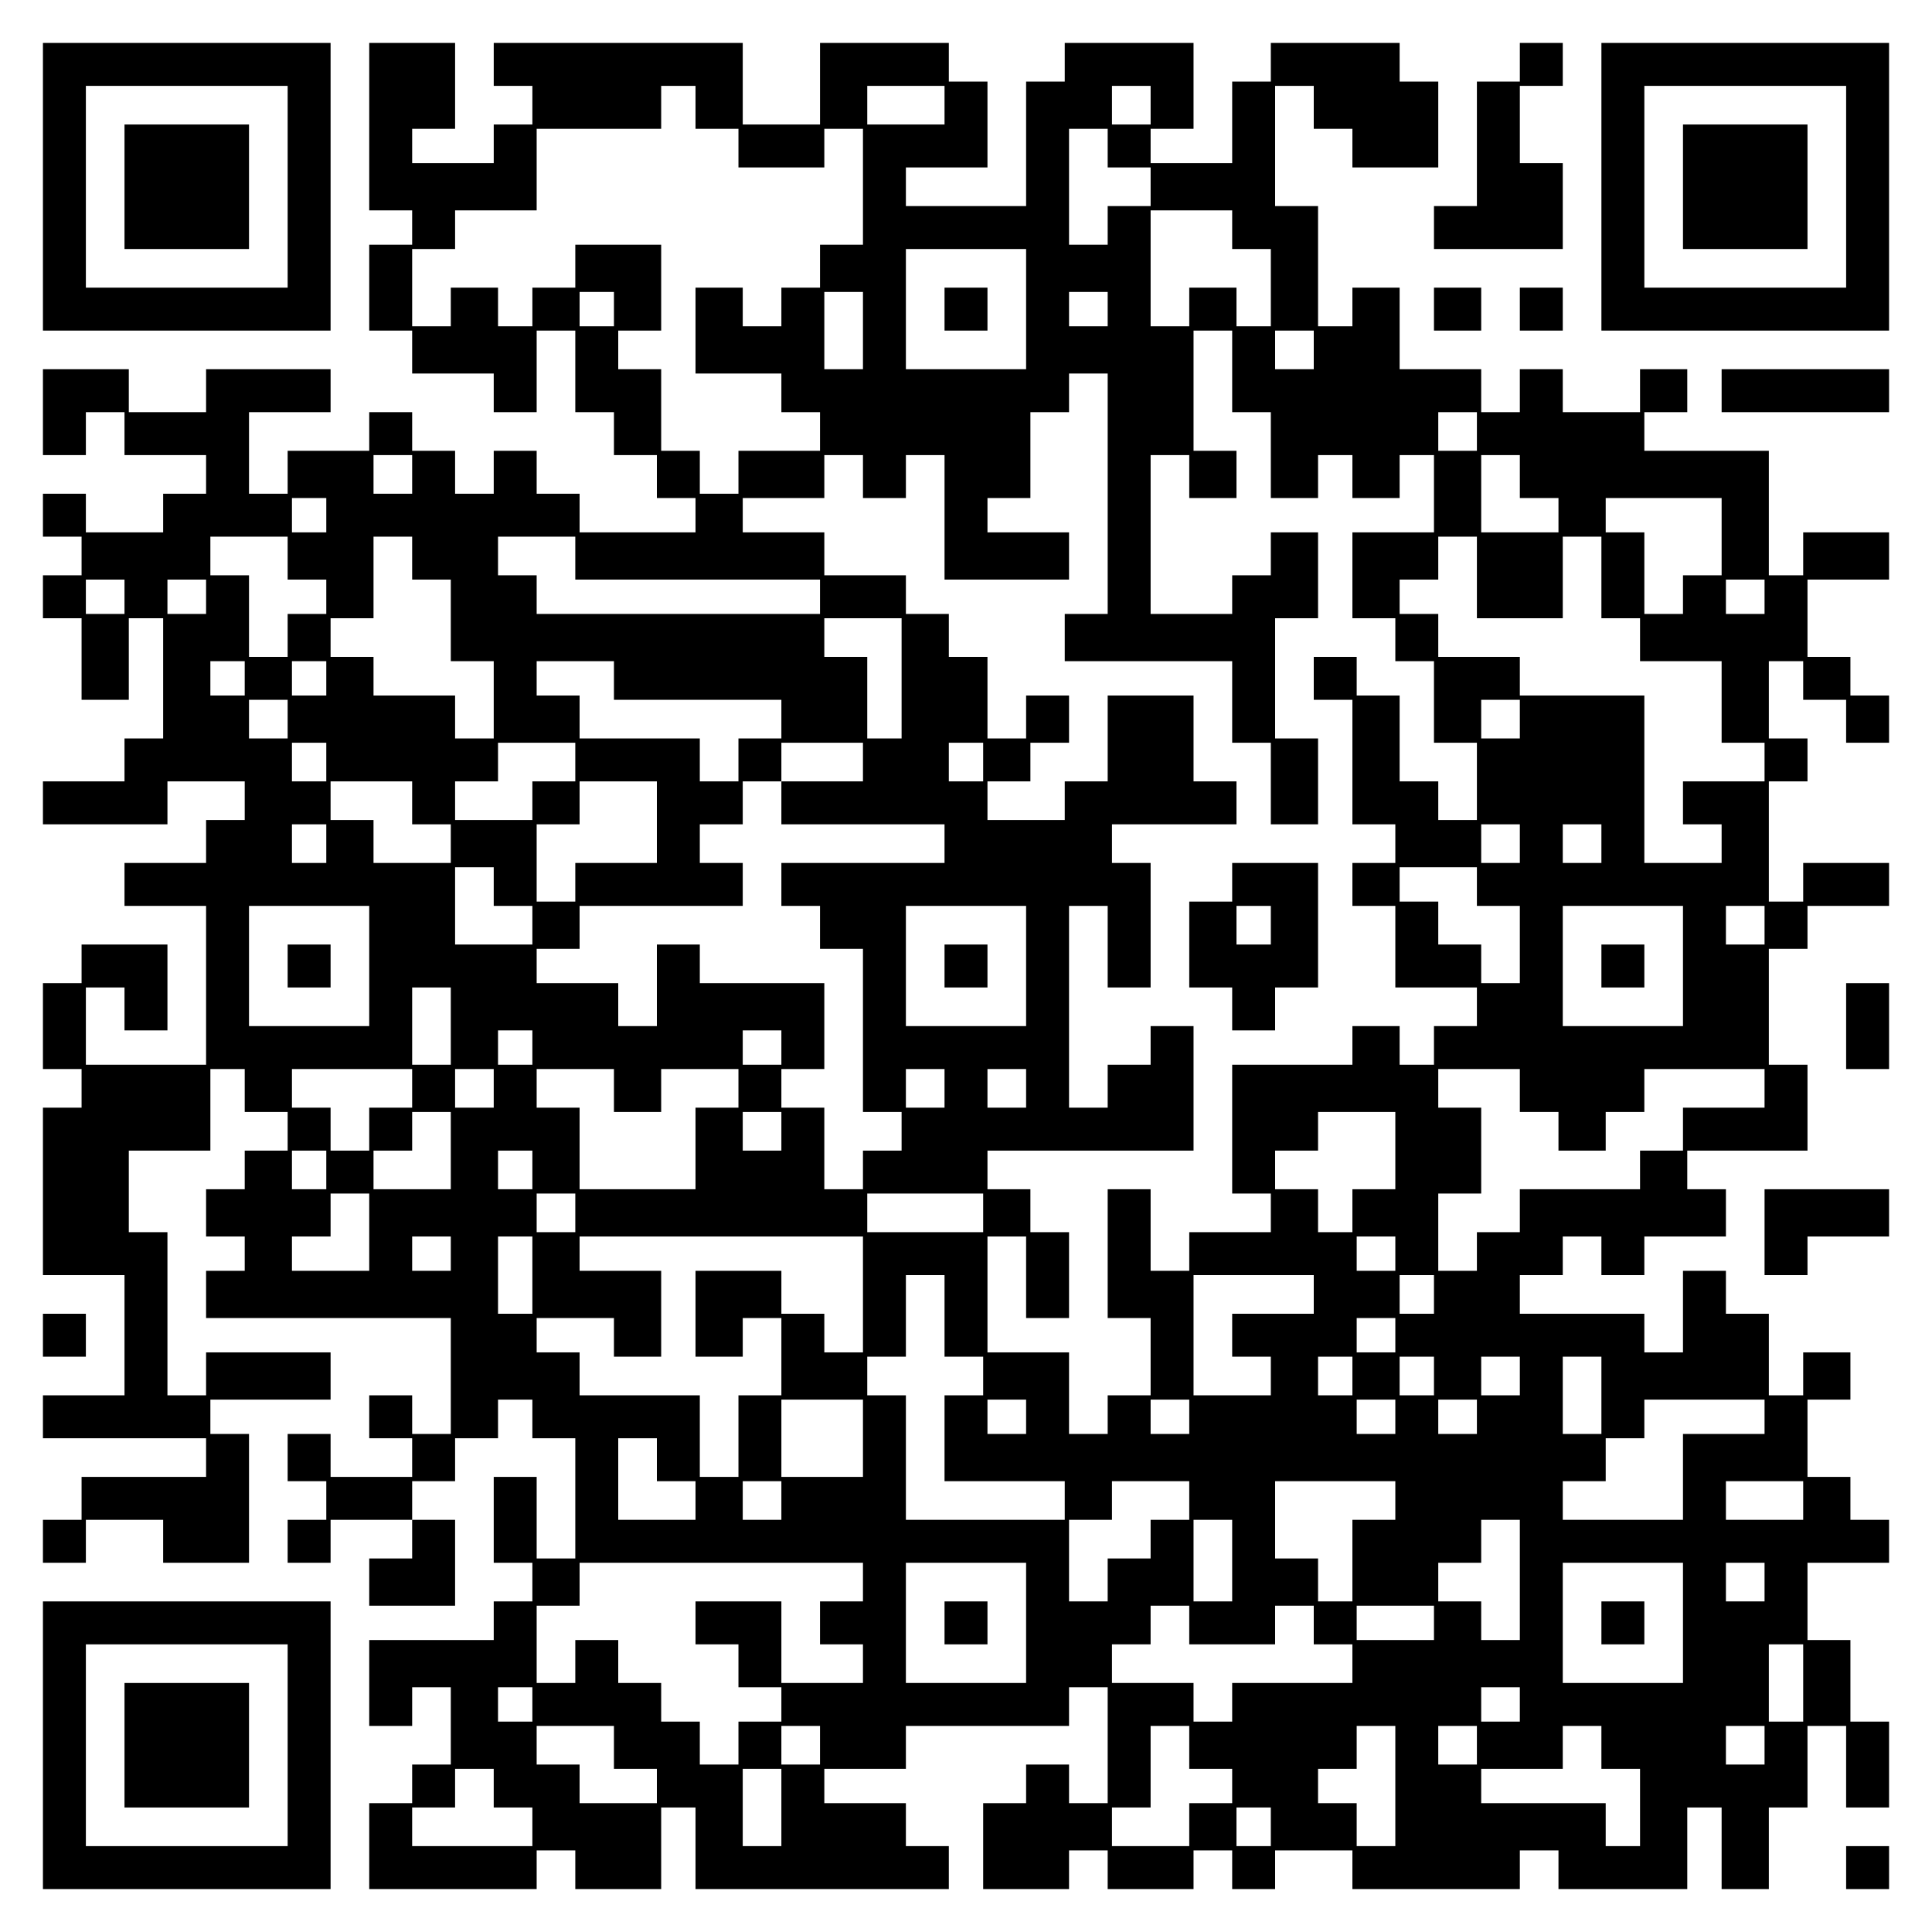
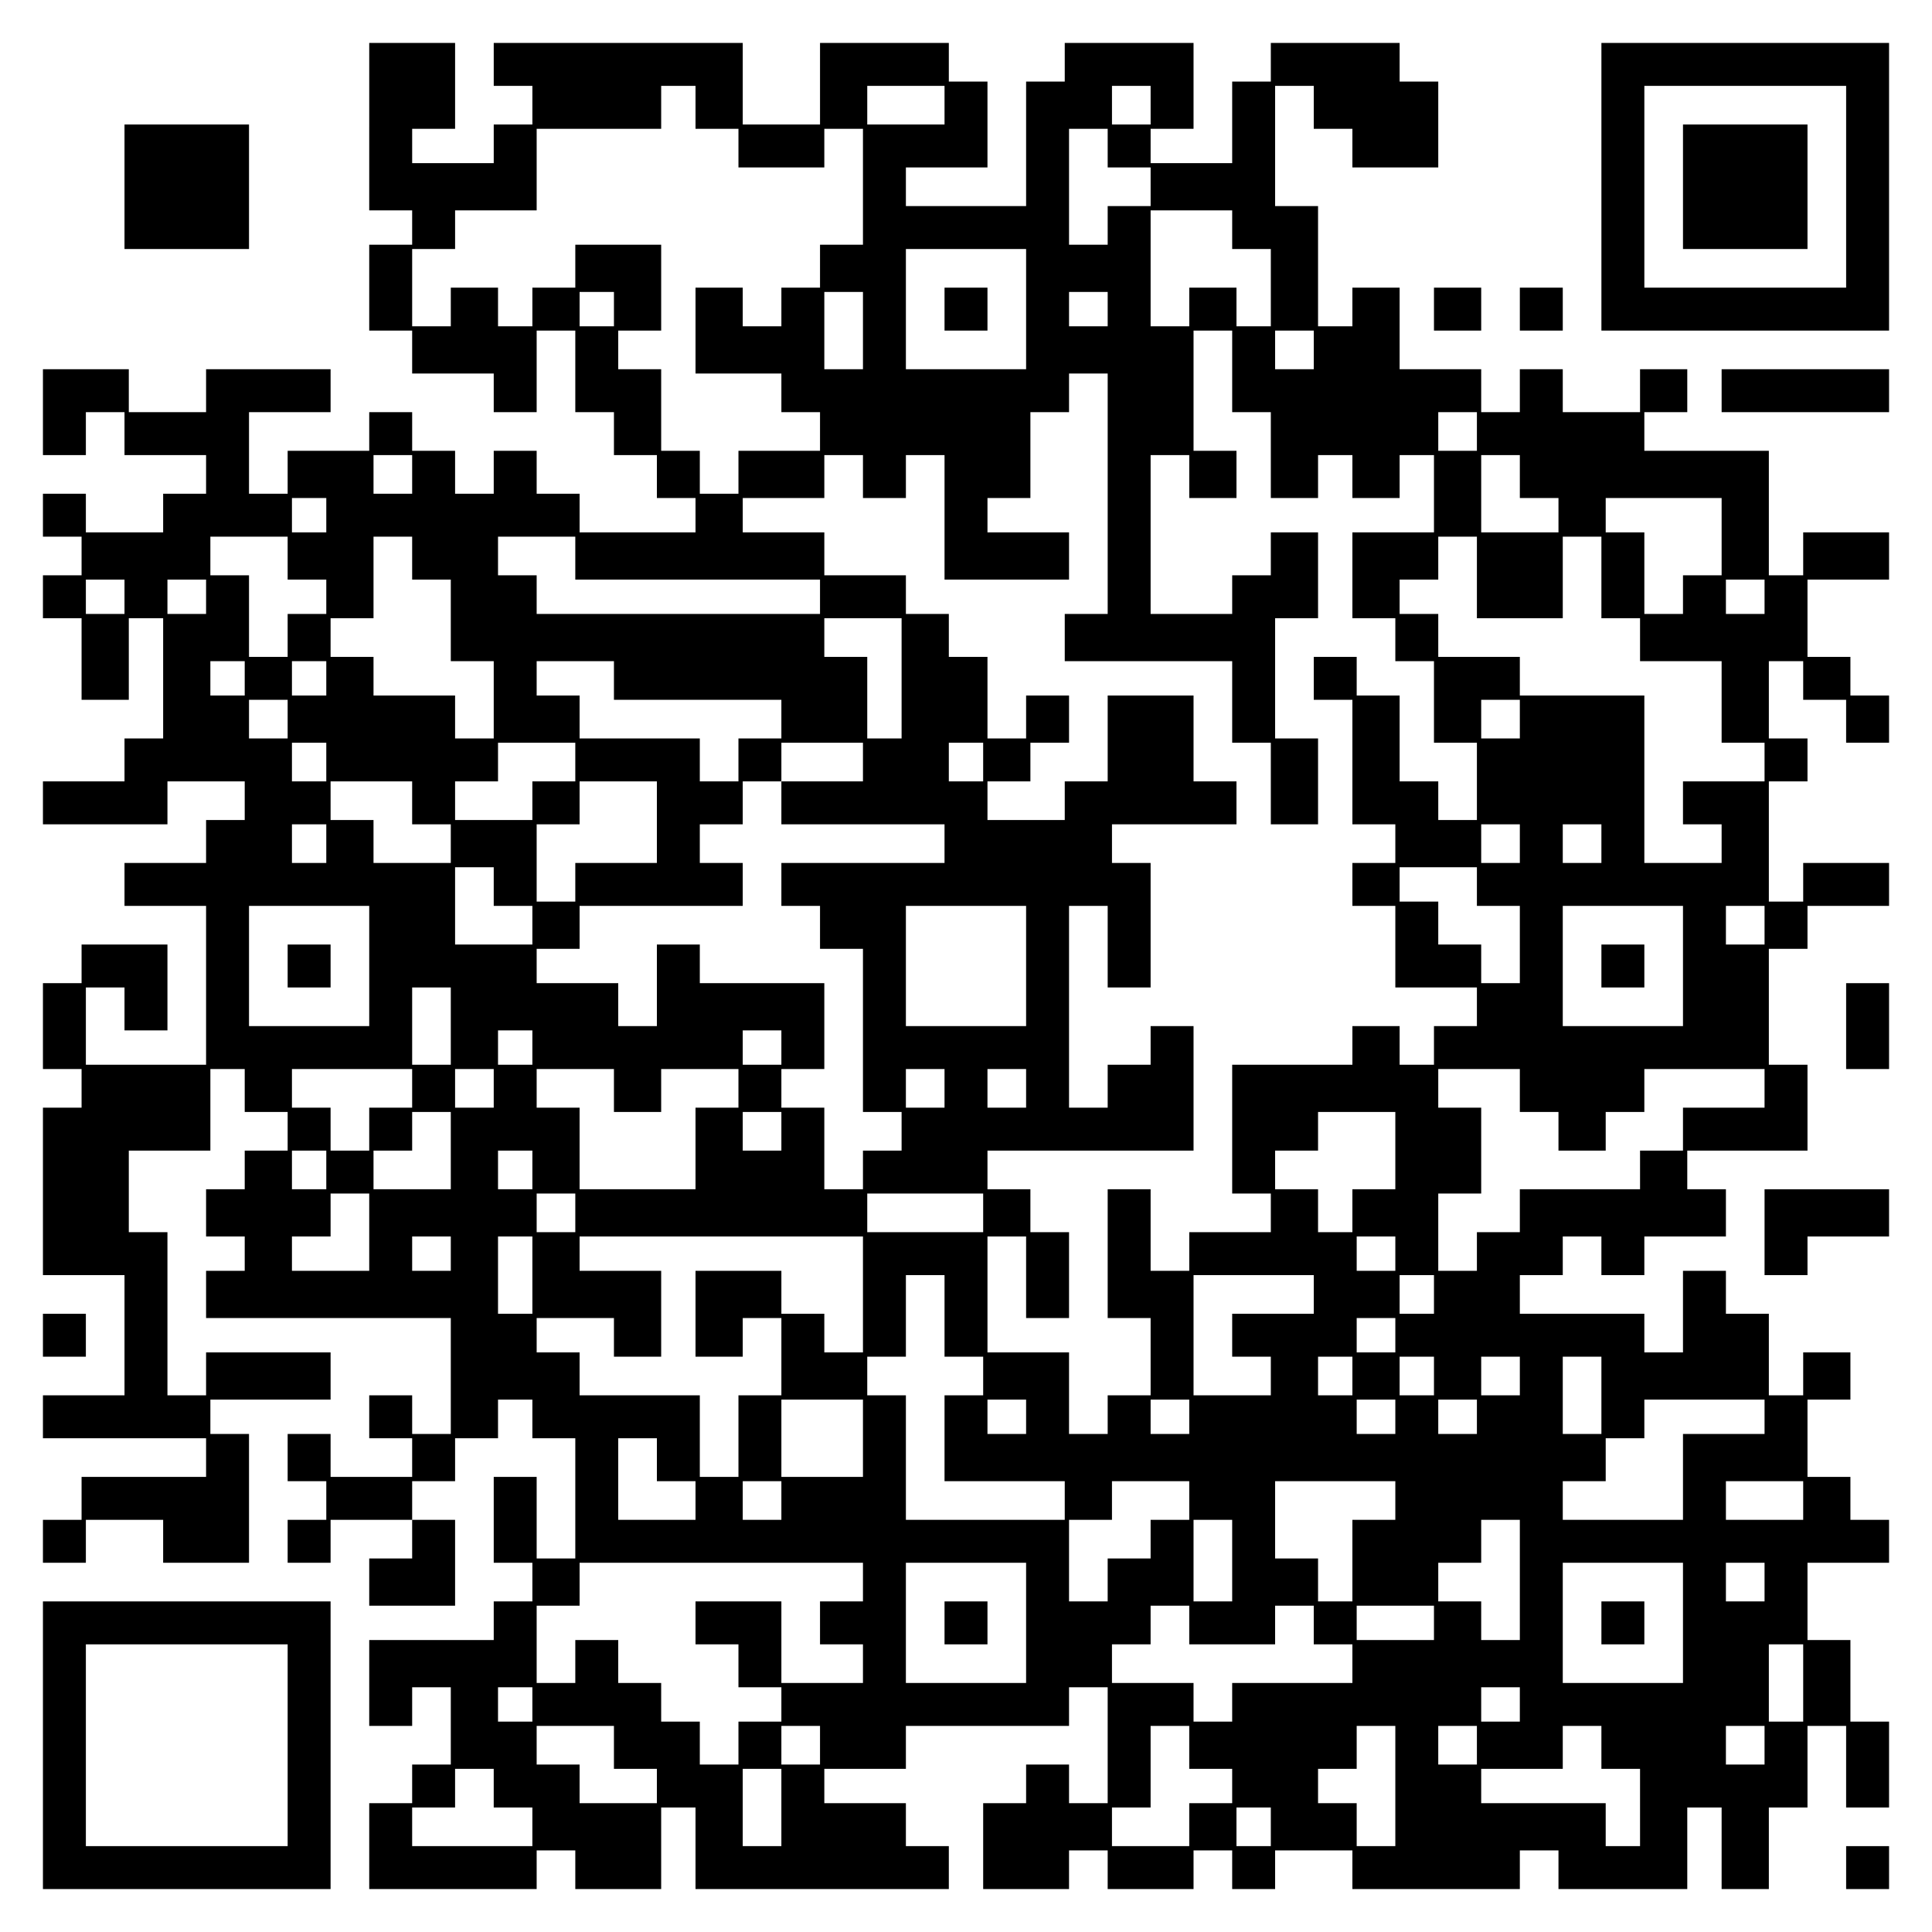
<svg xmlns="http://www.w3.org/2000/svg" version="1.0" width="100mm" height="100mm" viewBox="0 0 450 450" preserveAspectRatio="xMidYMid meet">
  <g transform="translate(0,450) scale(0.1,-0.1)" fill="#000000" stroke="none">
-     <path d="M100 4065 l0 -335 335 0 335 0 0 335 0 335 -335 0 -335 0 0 -335z m570 0 l0 -235 -235 0 -235 0 0 235 0 235 235 0 235 0 0 -235z" />
    <path d="M290 4065 l0 -145 145 0 145 0 0 145 0 145 -145 0 -145 0 0 -145z" />
    <path d="M860 4205 l0 -195 50 0 50 0 0 -40 0 -40 -50 0 -50 0 0 -100 0 -100 50 0 50 0 0 -50 0 -50 95 0 95 0 0 -45 0 -45 50 0 50 0 0 95 0 95 45 0 45 0 0 -95 0 -95 45 0 45 0 0 -50 0 -50 50 0 50 0 0 -50 0 -50 45 0 45 0 0 -40 0 -40 -135 0 -135 0 0 45 0 45 -50 0 -50 0 0 50 0 50 -50 0 -50 0 0 -50 0 -50 -45 0 -45 0 0 50 0 50 -50 0 -50 0 0 45 0 45 -50 0 -50 0 0 -45 0 -45 -95 0 -95 0 0 -50 0 -50 -45 0 -45 0 0 95 0 95 95 0 95 0 0 50 0 50 -145 0 -145 0 0 -50 0 -50 -90 0 -90 0 0 50 0 50 -100 0 -100 0 0 -100 0 -100 50 0 50 0 0 50 0 50 45 0 45 0 0 -50 0 -50 95 0 95 0 0 -45 0 -45 -50 0 -50 0 0 -45 0 -45 -90 0 -90 0 0 45 0 45 -50 0 -50 0 0 -50 0 -50 45 0 45 0 0 -45 0 -45 -45 0 -45 0 0 -50 0 -50 45 0 45 0 0 -95 0 -95 55 0 55 0 0 95 0 95 40 0 40 0 0 -140 0 -140 -45 0 -45 0 0 -50 0 -50 -95 0 -95 0 0 -50 0 -50 145 0 145 0 0 50 0 50 90 0 90 0 0 -45 0 -45 -45 0 -45 0 0 -50 0 -50 -95 0 -95 0 0 -50 0 -50 95 0 95 0 0 -185 0 -185 -140 0 -140 0 0 90 0 90 45 0 45 0 0 -50 0 -50 50 0 50 0 0 100 0 100 -100 0 -100 0 0 -45 0 -45 -45 0 -45 0 0 -100 0 -100 45 0 45 0 0 -45 0 -45 -45 0 -45 0 0 -195 0 -195 95 0 95 0 0 -140 0 -140 -95 0 -95 0 0 -50 0 -50 190 0 190 0 0 -45 0 -45 -145 0 -145 0 0 -50 0 -50 -45 0 -45 0 0 -50 0 -50 50 0 50 0 0 50 0 50 90 0 90 0 0 -50 0 -50 100 0 100 0 0 150 0 150 -45 0 -45 0 0 40 0 40 140 0 140 0 0 55 0 55 -145 0 -145 0 0 -50 0 -50 -45 0 -45 0 0 190 0 190 -45 0 -45 0 0 95 0 95 95 0 95 0 0 95 0 95 40 0 40 0 0 -50 0 -50 50 0 50 0 0 -45 0 -45 -50 0 -50 0 0 -45 0 -45 -45 0 -45 0 0 -55 0 -55 45 0 45 0 0 -40 0 -40 -45 0 -45 0 0 -55 0 -55 285 0 285 0 0 -135 0 -135 -45 0 -45 0 0 45 0 45 -50 0 -50 0 0 -50 0 -50 50 0 50 0 0 -45 0 -45 -95 0 -95 0 0 50 0 50 -50 0 -50 0 0 -55 0 -55 45 0 45 0 0 -45 0 -45 -45 0 -45 0 0 -50 0 -50 50 0 50 0 0 50 0 50 95 0 95 0 0 -45 0 -45 -50 0 -50 0 0 -55 0 -55 100 0 100 0 0 100 0 100 -50 0 -50 0 0 45 0 45 50 0 50 0 0 50 0 50 50 0 50 0 0 45 0 45 40 0 40 0 0 -45 0 -45 50 0 50 0 0 -140 0 -140 -45 0 -45 0 0 95 0 95 -50 0 -50 0 0 -100 0 -100 45 0 45 0 0 -45 0 -45 -45 0 -45 0 0 -45 0 -45 -145 0 -145 0 0 -100 0 -100 50 0 50 0 0 45 0 45 45 0 45 0 0 -90 0 -90 -45 0 -45 0 0 -45 0 -45 -50 0 -50 0 0 -100 0 -100 195 0 195 0 0 45 0 45 45 0 45 0 0 -45 0 -45 100 0 100 0 0 95 0 95 40 0 40 0 0 -95 0 -95 295 0 295 0 0 50 0 50 -50 0 -50 0 0 50 0 50 -95 0 -95 0 0 40 0 40 95 0 95 0 0 50 0 50 190 0 190 0 0 45 0 45 45 0 45 0 0 -135 0 -135 -45 0 -45 0 0 45 0 45 -50 0 -50 0 0 -45 0 -45 -50 0 -50 0 0 -100 0 -100 100 0 100 0 0 45 0 45 45 0 45 0 0 -45 0 -45 100 0 100 0 0 45 0 45 45 0 45 0 0 -45 0 -45 50 0 50 0 0 45 0 45 90 0 90 0 0 -45 0 -45 195 0 195 0 0 45 0 45 45 0 45 0 0 -45 0 -45 150 0 150 0 0 95 0 95 40 0 40 0 0 -95 0 -95 55 0 55 0 0 95 0 95 45 0 45 0 0 95 0 95 45 0 45 0 0 -95 0 -95 50 0 50 0 0 100 0 100 -45 0 -45 0 0 95 0 95 -50 0 -50 0 0 90 0 90 95 0 95 0 0 50 0 50 -45 0 -45 0 0 50 0 50 -50 0 -50 0 0 90 0 90 50 0 50 0 0 55 0 55 -55 0 -55 0 0 -50 0 -50 -40 0 -40 0 0 95 0 95 -50 0 -50 0 0 50 0 50 -50 0 -50 0 0 -95 0 -95 -45 0 -45 0 0 45 0 45 -145 0 -145 0 0 45 0 45 50 0 50 0 0 45 0 45 45 0 45 0 0 -45 0 -45 50 0 50 0 0 45 0 45 95 0 95 0 0 55 0 55 -45 0 -45 0 0 45 0 45 140 0 140 0 0 100 0 100 -45 0 -45 0 0 135 0 135 45 0 45 0 0 50 0 50 95 0 95 0 0 50 0 50 -100 0 -100 0 0 -45 0 -45 -40 0 -40 0 0 140 0 140 45 0 45 0 0 50 0 50 -45 0 -45 0 0 90 0 90 40 0 40 0 0 -45 0 -45 50 0 50 0 0 -50 0 -50 50 0 50 0 0 55 0 55 -45 0 -45 0 0 45 0 45 -50 0 -50 0 0 90 0 90 95 0 95 0 0 55 0 55 -100 0 -100 0 0 -50 0 -50 -40 0 -40 0 0 145 0 145 -145 0 -145 0 0 45 0 45 50 0 50 0 0 50 0 50 -55 0 -55 0 0 -50 0 -50 -90 0 -90 0 0 50 0 50 -50 0 -50 0 0 -50 0 -50 -45 0 -45 0 0 50 0 50 -95 0 -95 0 0 95 0 95 -55 0 -55 0 0 -45 0 -45 -40 0 -40 0 0 140 0 140 -50 0 -50 0 0 140 0 140 45 0 45 0 0 -50 0 -50 45 0 45 0 0 -45 0 -45 100 0 100 0 0 100 0 100 -45 0 -45 0 0 45 0 45 -150 0 -150 0 0 -45 0 -45 -45 0 -45 0 0 -95 0 -95 -95 0 -95 0 0 40 0 40 50 0 50 0 0 100 0 100 -150 0 -150 0 0 -45 0 -45 -45 0 -45 0 0 -145 0 -145 -140 0 -140 0 0 45 0 45 95 0 95 0 0 100 0 100 -45 0 -45 0 0 45 0 45 -150 0 -150 0 0 -95 0 -95 -90 0 -90 0 0 95 0 95 -290 0 -290 0 0 -50 0 -50 45 0 45 0 0 -45 0 -45 -45 0 -45 0 0 -45 0 -45 -95 0 -95 0 0 40 0 40 50 0 50 0 0 100 0 100 -100 0 -100 0 0 -195z m760 45 l0 -50 50 0 50 0 0 -45 0 -45 100 0 100 0 0 45 0 45 45 0 45 0 0 -135 0 -135 -50 0 -50 0 0 -50 0 -50 -45 0 -45 0 0 -45 0 -45 -45 0 -45 0 0 45 0 45 -55 0 -55 0 0 -100 0 -100 100 0 100 0 0 -45 0 -45 45 0 45 0 0 -45 0 -45 -95 0 -95 0 0 -50 0 -50 -45 0 -45 0 0 50 0 50 -45 0 -45 0 0 95 0 95 -50 0 -50 0 0 45 0 45 50 0 50 0 0 100 0 100 -100 0 -100 0 0 -50 0 -50 -50 0 -50 0 0 -45 0 -45 -40 0 -40 0 0 45 0 45 -55 0 -55 0 0 -45 0 -45 -45 0 -45 0 0 90 0 90 50 0 50 0 0 45 0 45 95 0 95 0 0 95 0 95 145 0 145 0 0 50 0 50 40 0 40 0 0 -50z m580 5 l0 -45 -90 0 -90 0 0 45 0 45 90 0 90 0 0 -45z m480 0 l0 -45 -45 0 -45 0 0 45 0 45 45 0 45 0 0 -45z m-100 -100 l0 -45 50 0 50 0 0 -45 0 -45 -50 0 -50 0 0 -45 0 -45 -45 0 -45 0 0 135 0 135 45 0 45 0 0 -45z m290 -190 l0 -45 45 0 45 0 0 -90 0 -90 -40 0 -40 0 0 45 0 45 -55 0 -55 0 0 -45 0 -45 -45 0 -45 0 0 135 0 135 95 0 95 0 0 -45z m-480 -185 l0 -140 -140 0 -140 0 0 140 0 140 140 0 140 0 0 -140z m-960 0 l0 -40 -40 0 -40 0 0 40 0 40 40 0 40 0 0 -40z m580 -50 l0 -90 -45 0 -45 0 0 90 0 90 45 0 45 0 0 -90z m570 50 l0 -40 -45 0 -45 0 0 40 0 40 45 0 45 0 0 -40z m290 -145 l0 -95 45 0 45 0 0 -100 0 -100 55 0 55 0 0 50 0 50 40 0 40 0 0 -50 0 -50 55 0 55 0 0 50 0 50 40 0 40 0 0 -90 0 -90 -95 0 -95 0 0 -100 0 -100 50 0 50 0 0 -50 0 -50 45 0 45 0 0 -95 0 -95 50 0 50 0 0 -90 0 -90 -45 0 -45 0 0 45 0 45 -45 0 -45 0 0 100 0 100 -50 0 -50 0 0 45 0 45 -50 0 -50 0 0 -50 0 -50 45 0 45 0 0 -145 0 -145 50 0 50 0 0 -45 0 -45 -50 0 -50 0 0 -50 0 -50 50 0 50 0 0 -95 0 -95 95 0 95 0 0 -45 0 -45 -50 0 -50 0 0 -45 0 -45 -40 0 -40 0 0 45 0 45 -55 0 -55 0 0 -45 0 -45 -140 0 -140 0 0 -150 0 -150 45 0 45 0 0 -45 0 -45 -95 0 -95 0 0 -45 0 -45 -45 0 -45 0 0 95 0 95 -50 0 -50 0 0 -150 0 -150 50 0 50 0 0 -90 0 -90 -50 0 -50 0 0 -45 0 -45 -45 0 -45 0 0 95 0 95 -95 0 -95 0 0 135 0 135 45 0 45 0 0 -95 0 -95 50 0 50 0 0 100 0 100 -45 0 -45 0 0 50 0 50 -50 0 -50 0 0 45 0 45 240 0 240 0 0 145 0 145 -50 0 -50 0 0 -45 0 -45 -50 0 -50 0 0 -50 0 -50 -45 0 -45 0 0 235 0 235 45 0 45 0 0 -95 0 -95 50 0 50 0 0 145 0 145 -45 0 -45 0 0 45 0 45 145 0 145 0 0 50 0 50 -50 0 -50 0 0 100 0 100 -100 0 -100 0 0 -100 0 -100 -50 0 -50 0 0 -45 0 -45 -90 0 -90 0 0 45 0 45 50 0 50 0 0 45 0 45 45 0 45 0 0 55 0 55 -50 0 -50 0 0 -50 0 -50 -45 0 -45 0 0 95 0 95 -45 0 -45 0 0 50 0 50 -50 0 -50 0 0 45 0 45 -95 0 -95 0 0 50 0 50 -95 0 -95 0 0 40 0 40 95 0 95 0 0 50 0 50 45 0 45 0 0 -50 0 -50 50 0 50 0 0 50 0 50 45 0 45 0 0 -145 0 -145 145 0 145 0 0 55 0 55 -95 0 -95 0 0 40 0 40 50 0 50 0 0 100 0 100 45 0 45 0 0 45 0 45 45 0 45 0 0 -280 0 -280 -50 0 -50 0 0 -55 0 -55 195 0 195 0 0 -95 0 -95 45 0 45 0 0 -95 0 -95 55 0 55 0 0 100 0 100 -50 0 -50 0 0 140 0 140 50 0 50 0 0 100 0 100 -55 0 -55 0 0 -50 0 -50 -45 0 -45 0 0 -45 0 -45 -95 0 -95 0 0 185 0 185 45 0 45 0 0 -50 0 -50 55 0 55 0 0 55 0 55 -50 0 -50 0 0 140 0 140 45 0 45 0 0 -95z m190 50 l0 -45 -45 0 -45 0 0 45 0 45 45 0 45 0 0 -45z m380 -190 l0 -45 -45 0 -45 0 0 45 0 45 45 0 45 0 0 -45z m-2480 -100 l0 -45 -45 0 -45 0 0 45 0 45 45 0 45 0 0 -45z m2580 -5 l0 -50 45 0 45 0 0 -40 0 -40 -90 0 -90 0 0 90 0 90 45 0 45 0 0 -50z m-2780 -90 l0 -40 -40 0 -40 0 0 40 0 40 40 0 40 0 0 -40z m3250 -50 l0 -90 -45 0 -45 0 0 -45 0 -45 -45 0 -45 0 0 95 0 95 -45 0 -45 0 0 40 0 40 135 0 135 0 0 -90z m-3340 -50 l0 -50 45 0 45 0 0 -40 0 -40 -45 0 -45 0 0 -50 0 -50 -45 0 -45 0 0 95 0 95 -45 0 -45 0 0 45 0 45 90 0 90 0 0 -50z m290 0 l0 -50 45 0 45 0 0 -95 0 -95 50 0 50 0 0 -90 0 -90 -45 0 -45 0 0 50 0 50 -95 0 -95 0 0 45 0 45 -50 0 -50 0 0 45 0 45 50 0 50 0 0 95 0 95 45 0 45 0 0 -50z m380 0 l0 -50 285 0 285 0 0 -40 0 -40 -330 0 -330 0 0 45 0 45 -45 0 -45 0 0 45 0 45 90 0 90 0 0 -50z m2100 -45 l0 -95 100 0 100 0 0 95 0 95 45 0 45 0 0 -95 0 -95 45 0 45 0 0 -50 0 -50 95 0 95 0 0 -95 0 -95 50 0 50 0 0 -45 0 -45 -95 0 -95 0 0 -50 0 -50 45 0 45 0 0 -45 0 -45 -90 0 -90 0 0 195 0 195 -145 0 -145 0 0 45 0 45 -95 0 -95 0 0 50 0 50 -45 0 -45 0 0 40 0 40 45 0 45 0 0 50 0 50 45 0 45 0 0 -95z m-3150 -45 l0 -40 -45 0 -45 0 0 40 0 40 45 0 45 0 0 -40z m190 0 l0 -40 -45 0 -45 0 0 40 0 40 45 0 45 0 0 -40z m3630 0 l0 -40 -45 0 -45 0 0 40 0 40 45 0 45 0 0 -40z m-2010 -190 l0 -140 -40 0 -40 0 0 95 0 95 -50 0 -50 0 0 45 0 45 90 0 90 0 0 -140z m-1530 0 l0 -40 -40 0 -40 0 0 40 0 40 40 0 40 0 0 -40z m190 0 l0 -40 -40 0 -40 0 0 40 0 40 40 0 40 0 0 -40z m670 -5 l0 -45 195 0 195 0 0 -45 0 -45 -50 0 -50 0 0 -50 0 -50 -45 0 -45 0 0 50 0 50 -140 0 -140 0 0 50 0 50 -50 0 -50 0 0 40 0 40 90 0 90 0 0 -45z m-760 -90 l0 -45 -45 0 -45 0 0 45 0 45 45 0 45 0 0 -45z m2870 0 l0 -45 -45 0 -45 0 0 45 0 45 45 0 45 0 0 -45z m-2780 -100 l0 -45 -40 0 -40 0 0 45 0 45 40 0 40 0 0 -45z m580 0 l0 -45 -50 0 -50 0 0 -45 0 -45 -90 0 -90 0 0 45 0 45 50 0 50 0 0 45 0 45 90 0 90 0 0 -45z m670 0 l0 -45 -95 0 -95 0 0 -50 0 -50 190 0 190 0 0 -45 0 -45 -190 0 -190 0 0 -50 0 -50 45 0 45 0 0 -50 0 -50 50 0 50 0 0 -190 0 -190 45 0 45 0 0 -45 0 -45 -45 0 -45 0 0 -45 0 -45 -45 0 -45 0 0 95 0 95 -50 0 -50 0 0 45 0 45 50 0 50 0 0 100 0 100 -145 0 -145 0 0 45 0 45 -50 0 -50 0 0 -95 0 -95 -45 0 -45 0 0 50 0 50 -95 0 -95 0 0 40 0 40 50 0 50 0 0 50 0 50 190 0 190 0 0 50 0 50 -50 0 -50 0 0 45 0 45 50 0 50 0 0 50 0 50 45 0 45 0 0 45 0 45 95 0 95 0 0 -45z m280 0 l0 -45 -40 0 -40 0 0 45 0 45 40 0 40 0 0 -45z m-1330 -95 l0 -50 45 0 45 0 0 -45 0 -45 -90 0 -90 0 0 50 0 50 -50 0 -50 0 0 45 0 45 95 0 95 0 0 -50z m570 -45 l0 -95 -95 0 -95 0 0 -45 0 -45 -45 0 -45 0 0 90 0 90 50 0 50 0 0 50 0 50 90 0 90 0 0 -95z m-770 -50 l0 -45 -40 0 -40 0 0 45 0 45 40 0 40 0 0 -45z m2780 0 l0 -45 -45 0 -45 0 0 45 0 45 45 0 45 0 0 -45z m190 0 l0 -45 -45 0 -45 0 0 45 0 45 45 0 45 0 0 -45z m-2580 -100 l0 -45 45 0 45 0 0 -45 0 -45 -90 0 -90 0 0 90 0 90 45 0 45 0 0 -45z m2290 0 l0 -45 50 0 50 0 0 -90 0 -90 -45 0 -45 0 0 45 0 45 -50 0 -50 0 0 50 0 50 -45 0 -45 0 0 40 0 40 90 0 90 0 0 -45z m-2580 -185 l0 -140 -140 0 -140 0 0 140 0 140 140 0 140 0 0 -140z m1530 0 l0 -140 -140 0 -140 0 0 140 0 140 140 0 140 0 0 -140z m1530 0 l0 -140 -140 0 -140 0 0 140 0 140 140 0 140 0 0 -140z m190 95 l0 -45 -45 0 -45 0 0 45 0 45 45 0 45 0 0 -45z m-3060 -235 l0 -90 -45 0 -45 0 0 90 0 90 45 0 45 0 0 -90z m190 -50 l0 -40 -40 0 -40 0 0 40 0 40 40 0 40 0 0 -40z m580 0 l0 -40 -45 0 -45 0 0 40 0 40 45 0 45 0 0 -40z m-860 -95 l0 -45 -50 0 -50 0 0 -50 0 -50 -45 0 -45 0 0 50 0 50 -45 0 -45 0 0 45 0 45 140 0 140 0 0 -45z m190 0 l0 -45 -45 0 -45 0 0 45 0 45 45 0 45 0 0 -45z m280 -5 l0 -50 55 0 55 0 0 50 0 50 90 0 90 0 0 -45 0 -45 -50 0 -50 0 0 -95 0 -95 -135 0 -135 0 0 95 0 95 -50 0 -50 0 0 45 0 45 90 0 90 0 0 -50z m770 5 l0 -45 -45 0 -45 0 0 45 0 45 45 0 45 0 0 -45z m190 0 l0 -45 -45 0 -45 0 0 45 0 45 45 0 45 0 0 -45z m1150 -5 l0 -50 45 0 45 0 0 -45 0 -45 55 0 55 0 0 45 0 45 45 0 45 0 0 50 0 50 140 0 140 0 0 -45 0 -45 -95 0 -95 0 0 -50 0 -50 -50 0 -50 0 0 -45 0 -45 -140 0 -140 0 0 -50 0 -50 -50 0 -50 0 0 -45 0 -45 -45 0 -45 0 0 90 0 90 50 0 50 0 0 100 0 100 -50 0 -50 0 0 45 0 45 95 0 95 0 0 -50z m-2490 -140 l0 -90 -90 0 -90 0 0 45 0 45 45 0 45 0 0 45 0 45 45 0 45 0 0 -90z m770 45 l0 -45 -45 0 -45 0 0 45 0 45 45 0 45 0 0 -45z m1430 -45 l0 -90 -50 0 -50 0 0 -50 0 -50 -40 0 -40 0 0 50 0 50 -50 0 -50 0 0 45 0 45 50 0 50 0 0 45 0 45 90 0 90 0 0 -90z m-2490 -45 l0 -45 -40 0 -40 0 0 45 0 45 40 0 40 0 0 -45z m480 0 l0 -45 -40 0 -40 0 0 45 0 45 40 0 40 0 0 -45z m-380 -145 l0 -90 -90 0 -90 0 0 40 0 40 45 0 45 0 0 50 0 50 45 0 45 0 0 -90z m480 45 l0 -45 -45 0 -45 0 0 45 0 45 45 0 45 0 0 -45z m950 0 l0 -45 -135 0 -135 0 0 45 0 45 135 0 135 0 0 -45z m-1240 -95 l0 -40 -45 0 -45 0 0 40 0 40 45 0 45 0 0 -40z m190 -50 l0 -90 -40 0 -40 0 0 90 0 90 40 0 40 0 0 -90z m770 -45 l0 -135 -45 0 -45 0 0 45 0 45 -50 0 -50 0 0 50 0 50 -100 0 -100 0 0 -100 0 -100 55 0 55 0 0 45 0 45 45 0 45 0 0 -90 0 -90 -50 0 -50 0 0 -95 0 -95 -45 0 -45 0 0 95 0 95 -140 0 -140 0 0 50 0 50 -50 0 -50 0 0 40 0 40 90 0 90 0 0 -45 0 -45 55 0 55 0 0 100 0 100 -95 0 -95 0 0 40 0 40 330 0 330 0 0 -135z m1240 95 l0 -40 -45 0 -45 0 0 40 0 40 45 0 45 0 0 -40z m-1050 -145 l0 -95 45 0 45 0 0 -45 0 -45 -45 0 -45 0 0 -100 0 -100 140 0 140 0 0 -45 0 -45 -185 0 -185 0 0 145 0 145 -45 0 -45 0 0 45 0 45 45 0 45 0 0 95 0 95 45 0 45 0 0 -95z m860 50 l0 -45 -95 0 -95 0 0 -50 0 -50 45 0 45 0 0 -45 0 -45 -90 0 -90 0 0 140 0 140 140 0 140 0 0 -45z m280 0 l0 -45 -40 0 -40 0 0 45 0 45 40 0 40 0 0 -45z m-90 -95 l0 -40 -45 0 -45 0 0 40 0 40 45 0 45 0 0 -40z m-100 -95 l0 -45 -40 0 -40 0 0 45 0 45 40 0 40 0 0 -45z m190 0 l0 -45 -40 0 -40 0 0 45 0 45 40 0 40 0 0 -45z m200 0 l0 -45 -45 0 -45 0 0 45 0 45 45 0 45 0 0 -45z m190 -45 l0 -90 -45 0 -45 0 0 90 0 90 45 0 45 0 0 -90z m-1720 -100 l0 -90 -95 0 -95 0 0 90 0 90 95 0 95 0 0 -90z m380 50 l0 -40 -45 0 -45 0 0 40 0 40 45 0 45 0 0 -40z m380 0 l0 -40 -45 0 -45 0 0 40 0 40 45 0 45 0 0 -40z m480 0 l0 -40 -45 0 -45 0 0 40 0 40 45 0 45 0 0 -40z m190 0 l0 -40 -45 0 -45 0 0 40 0 40 45 0 45 0 0 -40z m670 0 l0 -40 -95 0 -95 0 0 -100 0 -100 -140 0 -140 0 0 45 0 45 50 0 50 0 0 50 0 50 45 0 45 0 0 45 0 45 140 0 140 0 0 -40z m-2580 -100 l0 -50 45 0 45 0 0 -45 0 -45 -90 0 -90 0 0 95 0 95 45 0 45 0 0 -50z m290 -95 l0 -45 -45 0 -45 0 0 45 0 45 45 0 45 0 0 -45z m950 0 l0 -45 -45 0 -45 0 0 -45 0 -45 -50 0 -50 0 0 -50 0 -50 -45 0 -45 0 0 95 0 95 50 0 50 0 0 45 0 45 90 0 90 0 0 -45z m480 0 l0 -45 -50 0 -50 0 0 -95 0 -95 -40 0 -40 0 0 50 0 50 -50 0 -50 0 0 90 0 90 140 0 140 0 0 -45z m950 0 l0 -45 -90 0 -90 0 0 45 0 45 90 0 90 0 0 -45z m-1330 -140 l0 -95 -45 0 -45 0 0 95 0 95 45 0 45 0 0 -95z m670 -45 l0 -140 -45 0 -45 0 0 45 0 45 -50 0 -50 0 0 45 0 45 50 0 50 0 0 50 0 50 45 0 45 0 0 -140z m-1530 -5 l0 -45 -50 0 -50 0 0 -50 0 -50 50 0 50 0 0 -45 0 -45 -95 0 -95 0 0 95 0 95 -100 0 -100 0 0 -50 0 -50 50 0 50 0 0 -50 0 -50 50 0 50 0 0 -40 0 -40 -50 0 -50 0 0 -50 0 -50 -45 0 -45 0 0 50 0 50 -45 0 -45 0 0 45 0 45 -50 0 -50 0 0 50 0 50 -50 0 -50 0 0 -50 0 -50 -45 0 -45 0 0 90 0 90 50 0 50 0 0 50 0 50 330 0 330 0 0 -45z m380 -95 l0 -140 -140 0 -140 0 0 140 0 140 140 0 140 0 0 -140z m1530 0 l0 -140 -140 0 -140 0 0 140 0 140 140 0 140 0 0 -140z m190 95 l0 -45 -45 0 -45 0 0 45 0 45 45 0 45 0 0 -45z m-1340 -100 l0 -45 100 0 100 0 0 45 0 45 45 0 45 0 0 -45 0 -45 45 0 45 0 0 -45 0 -45 -140 0 -140 0 0 -45 0 -45 -45 0 -45 0 0 45 0 45 -95 0 -95 0 0 45 0 45 45 0 45 0 0 45 0 45 45 0 45 0 0 -45z m570 5 l0 -40 -90 0 -90 0 0 40 0 40 90 0 90 0 0 -40z m860 -140 l0 -90 -40 0 -40 0 0 90 0 90 40 0 40 0 0 -90z m-2960 -50 l0 -40 -40 0 -40 0 0 40 0 40 40 0 40 0 0 -40z m2300 0 l0 -40 -45 0 -45 0 0 40 0 40 45 0 45 0 0 -40z m-2110 -100 l0 -50 50 0 50 0 0 -40 0 -40 -90 0 -90 0 0 45 0 45 -50 0 -50 0 0 45 0 45 90 0 90 0 0 -50z m480 5 l0 -45 -45 0 -45 0 0 45 0 45 45 0 45 0 0 -45z m860 -5 l0 -50 50 0 50 0 0 -40 0 -40 -50 0 -50 0 0 -50 0 -50 -90 0 -90 0 0 45 0 45 45 0 45 0 0 95 0 95 45 0 45 0 0 -50z m480 -90 l0 -140 -45 0 -45 0 0 50 0 50 -45 0 -45 0 0 40 0 40 45 0 45 0 0 50 0 50 45 0 45 0 0 -140z m190 95 l0 -45 -45 0 -45 0 0 45 0 45 45 0 45 0 0 -45z m290 -5 l0 -50 45 0 45 0 0 -90 0 -90 -40 0 -40 0 0 50 0 50 -145 0 -145 0 0 40 0 40 95 0 95 0 0 50 0 50 45 0 45 0 0 -50z m380 5 l0 -45 -45 0 -45 0 0 45 0 45 45 0 45 0 0 -45z m-2960 -100 l0 -45 45 0 45 0 0 -45 0 -45 -140 0 -140 0 0 45 0 45 50 0 50 0 0 45 0 45 45 0 45 0 0 -45z m670 -45 l0 -90 -45 0 -45 0 0 90 0 90 45 0 45 0 0 -90z m1140 -45 l0 -45 -40 0 -40 0 0 45 0 45 40 0 40 0 0 -45z" />
    <path d="M2200 3780 l0 -50 50 0 50 0 0 50 0 50 -50 0 -50 0 0 -50z" />
-     <path d="M2870 2445 l0 -45 -50 0 -50 0 0 -100 0 -100 50 0 50 0 0 -50 0 -50 50 0 50 0 0 50 0 50 50 0 50 0 0 145 0 145 -100 0 -100 0 0 -45z m90 -100 l0 -45 -40 0 -40 0 0 45 0 45 40 0 40 0 0 -45z" />
    <path d="M670 2250 l0 -50 50 0 50 0 0 50 0 50 -50 0 -50 0 0 -50z" />
-     <path d="M2200 2250 l0 -50 50 0 50 0 0 50 0 50 -50 0 -50 0 0 -50z" />
    <path d="M3730 2250 l0 -50 50 0 50 0 0 50 0 50 -50 0 -50 0 0 -50z" />
    <path d="M2200 720 l0 -50 50 0 50 0 0 50 0 50 -50 0 -50 0 0 -50z" />
    <path d="M3730 720 l0 -50 50 0 50 0 0 50 0 50 -50 0 -50 0 0 -50z" />
-     <path d="M3540 4355 l0 -45 -50 0 -50 0 0 -145 0 -145 -50 0 -50 0 0 -50 0 -50 150 0 150 0 0 100 0 100 -50 0 -50 0 0 90 0 90 50 0 50 0 0 50 0 50 -50 0 -50 0 0 -45z" />
    <path d="M3730 4065 l0 -335 335 0 335 0 0 335 0 335 -335 0 -335 0 0 -335z m570 0 l0 -235 -235 0 -235 0 0 235 0 235 235 0 235 0 0 -235z" />
    <path d="M3920 4065 l0 -145 145 0 145 0 0 145 0 145 -145 0 -145 0 0 -145z" />
    <path d="M3340 3780 l0 -50 55 0 55 0 0 50 0 50 -55 0 -55 0 0 -50z" />
    <path d="M3540 3780 l0 -50 50 0 50 0 0 50 0 50 -50 0 -50 0 0 -50z" />
    <path d="M4010 3590 l0 -50 195 0 195 0 0 50 0 50 -195 0 -195 0 0 -50z" />
    <path d="M4300 2110 l0 -100 50 0 50 0 0 100 0 100 -50 0 -50 0 0 -100z" />
    <path d="M4110 1630 l0 -100 50 0 50 0 0 45 0 45 95 0 95 0 0 55 0 55 -145 0 -145 0 0 -100z" />
    <path d="M100 1390 l0 -50 50 0 50 0 0 50 0 50 -50 0 -50 0 0 -50z" />
    <path d="M100 435 l0 -335 335 0 335 0 0 335 0 335 -335 0 -335 0 0 -335z m570 0 l0 -235 -235 0 -235 0 0 235 0 235 235 0 235 0 0 -235z" />
-     <path d="M290 435 l0 -145 145 0 145 0 0 145 0 145 -145 0 -145 0 0 -145z" />
    <path d="M4300 150 l0 -50 50 0 50 0 0 50 0 50 -50 0 -50 0 0 -50z" />
  </g>
</svg>